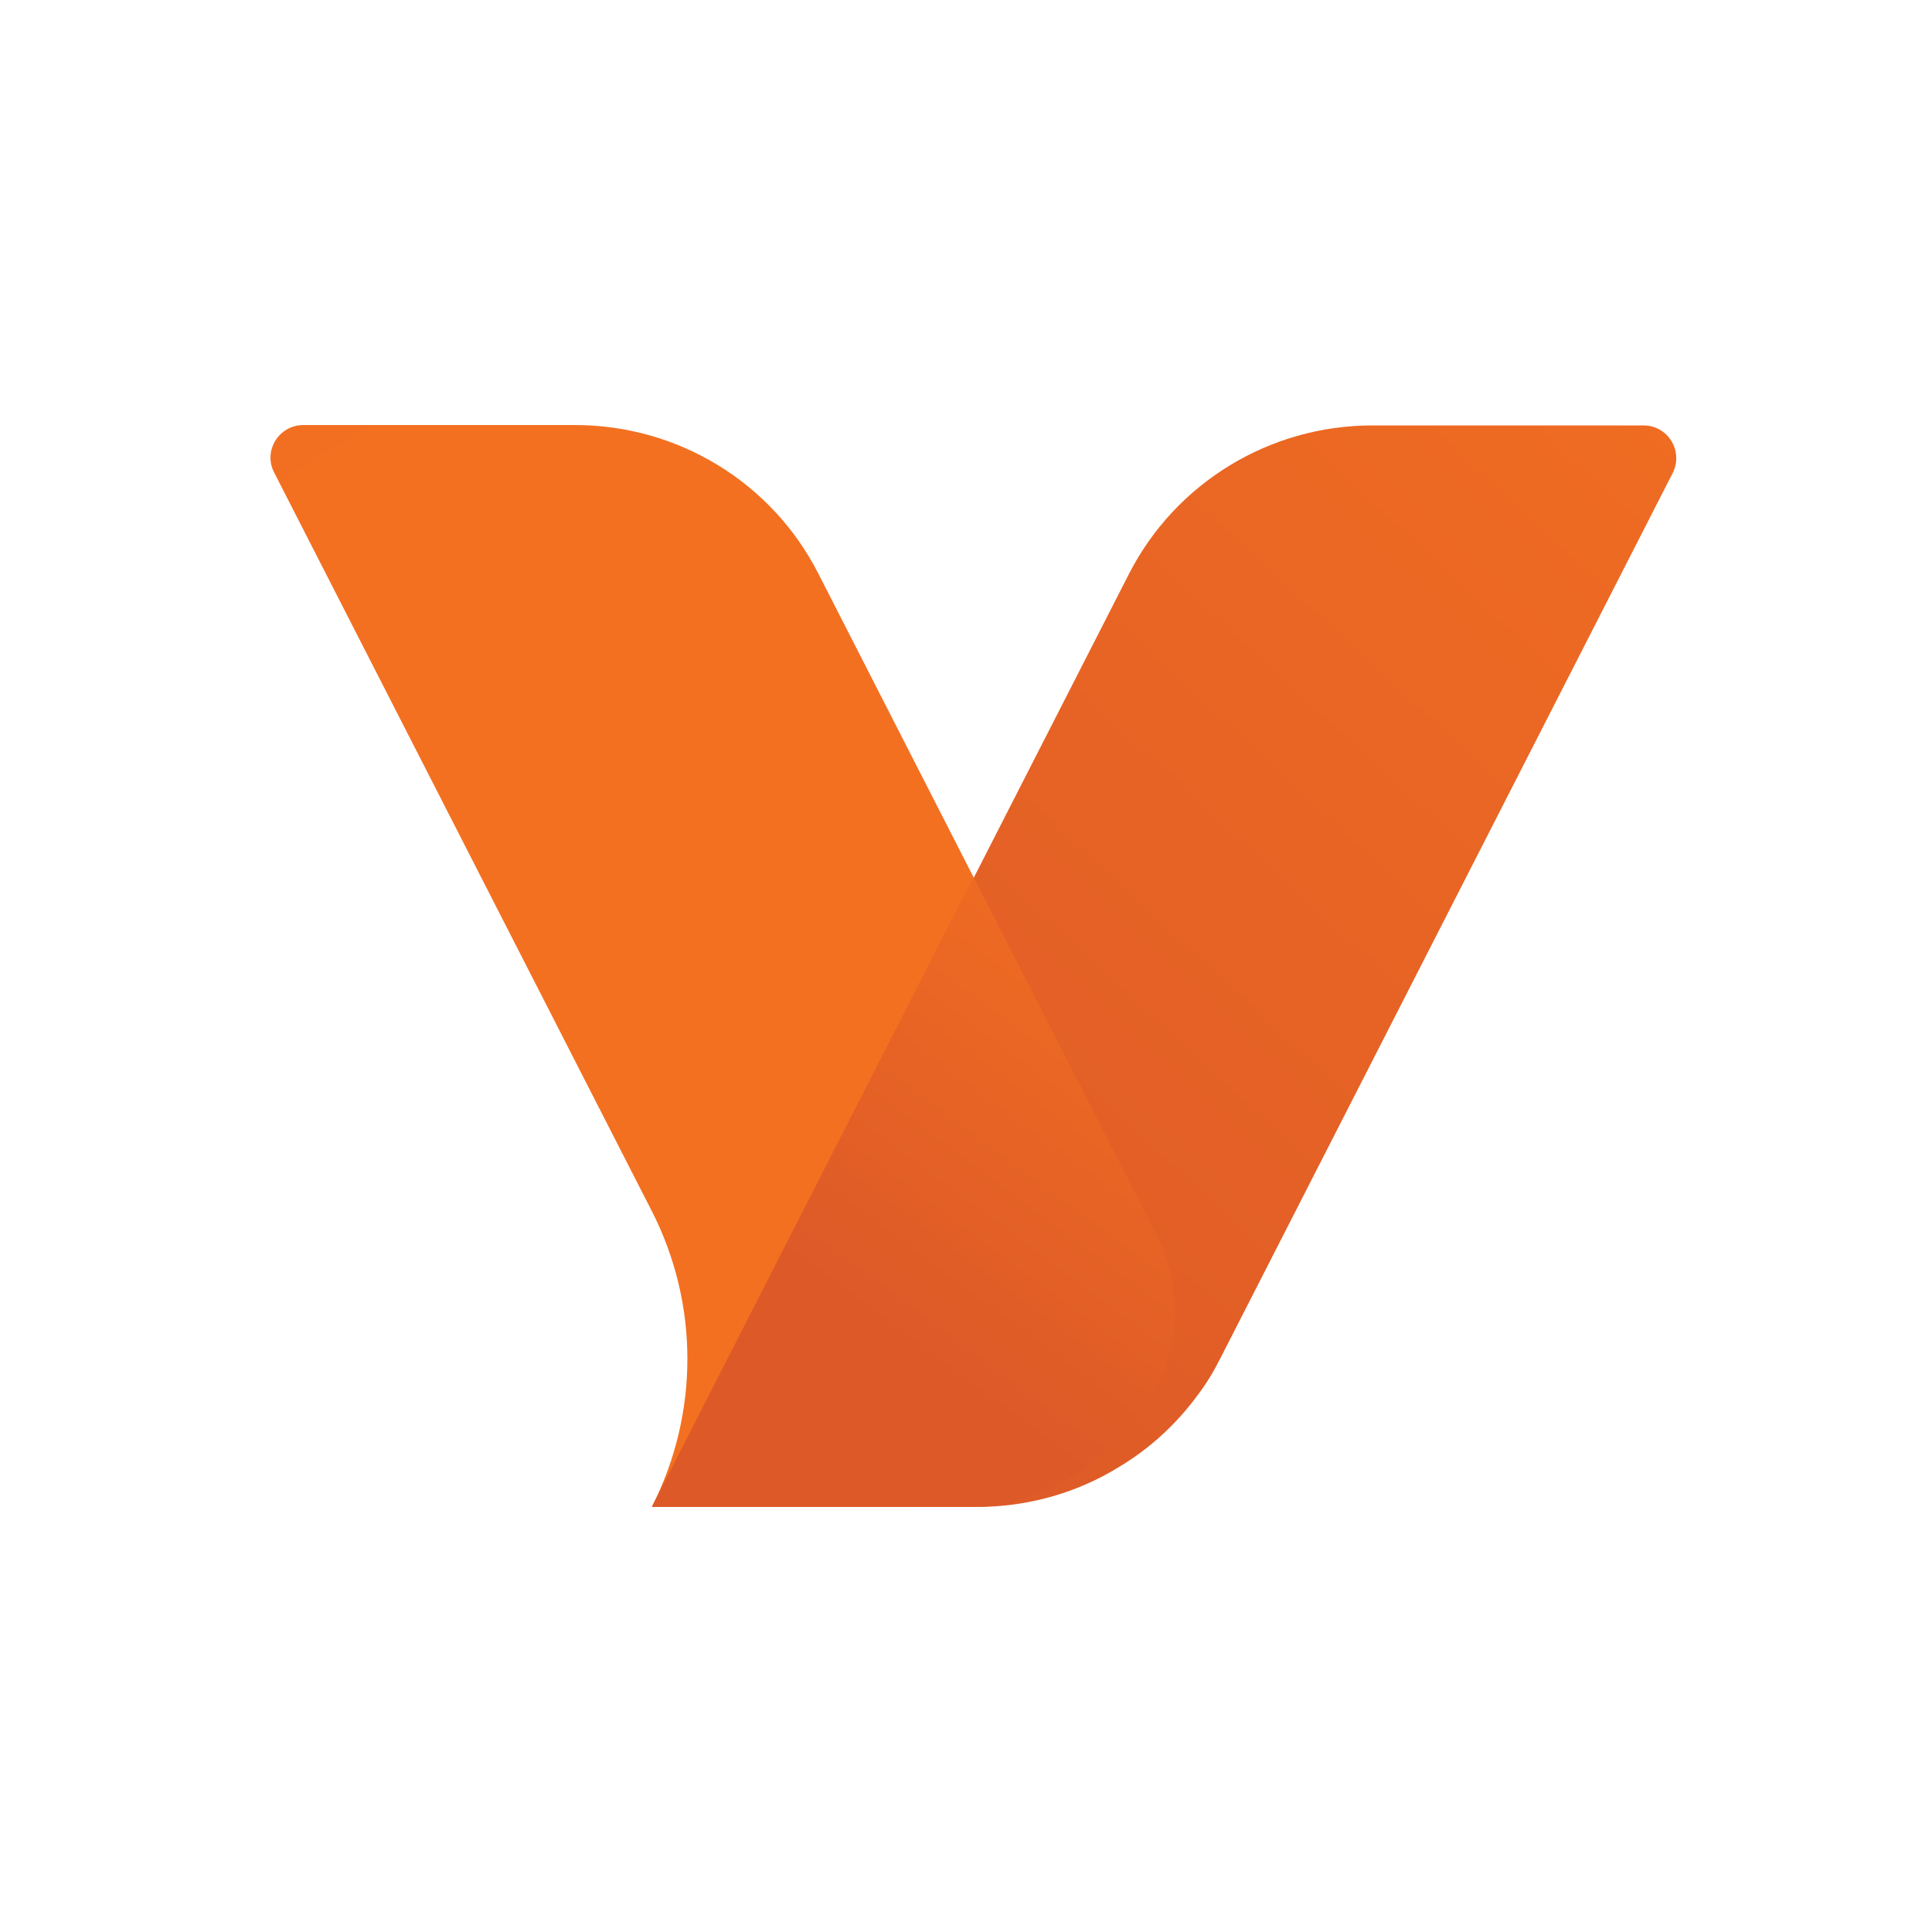
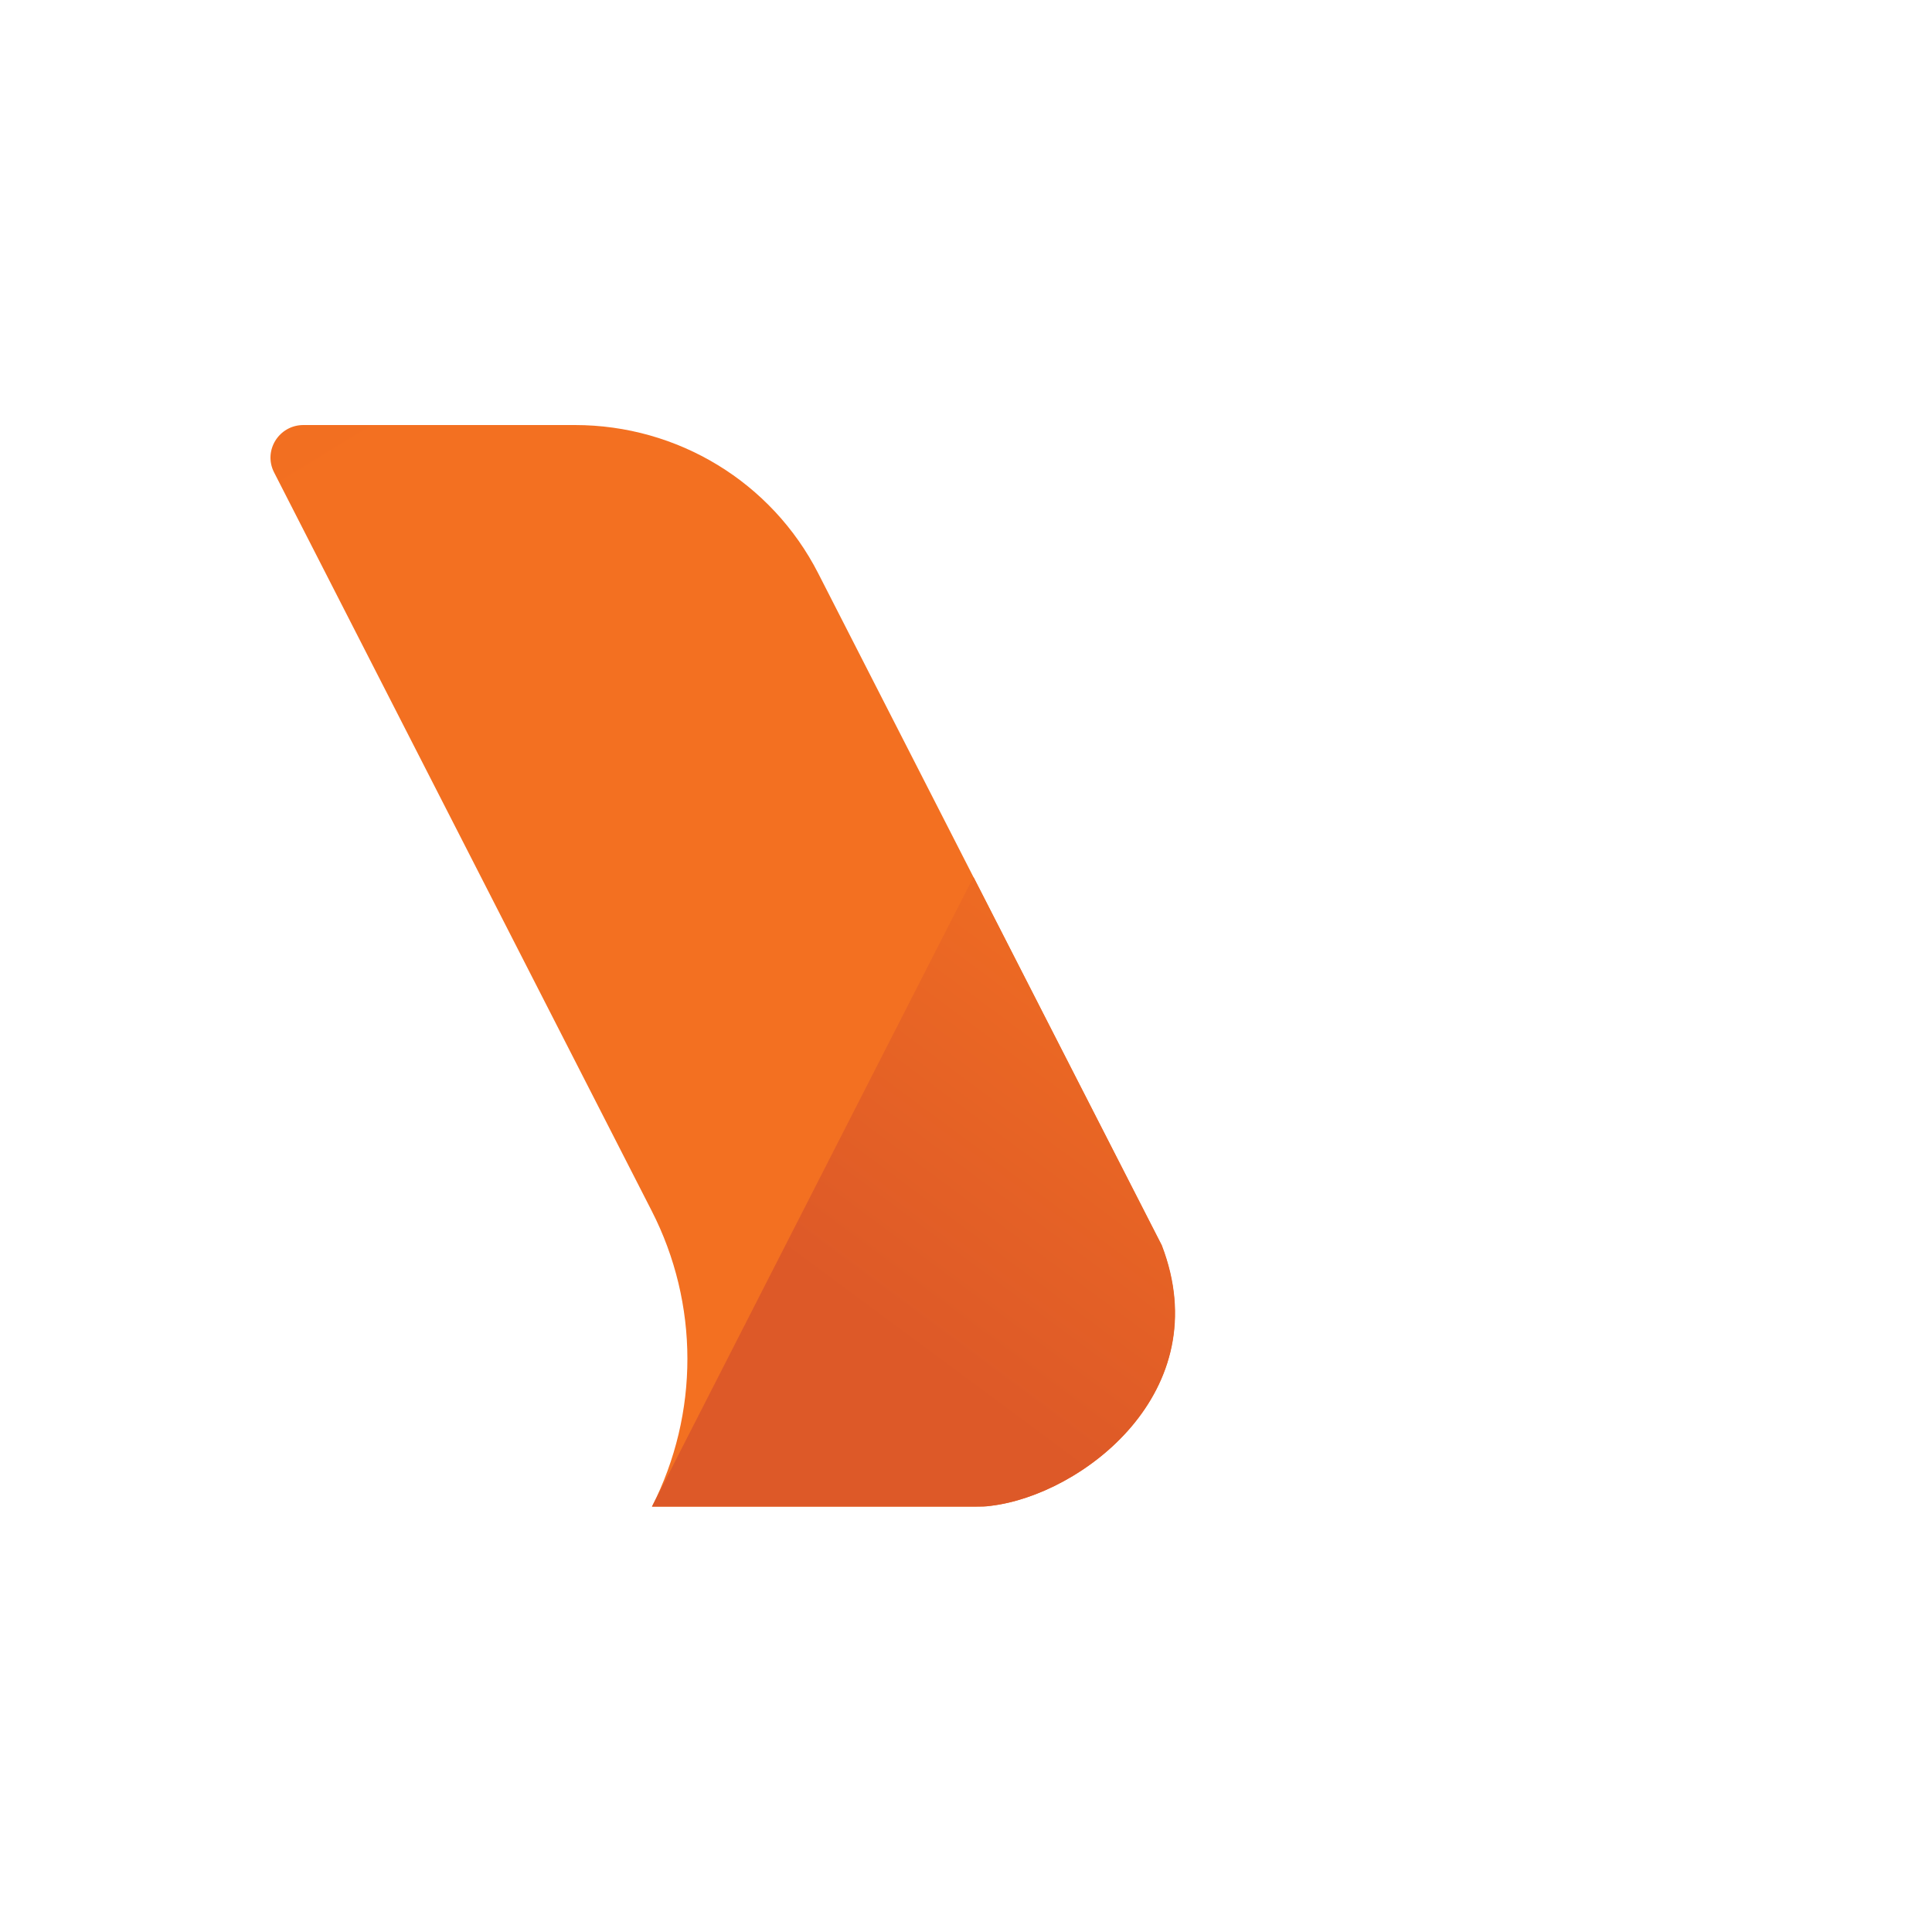
<svg xmlns="http://www.w3.org/2000/svg" width="100" height="100" viewBox="0 0 100 100" fill="none">
  <path d="M51.275 77.941C51.018 77.98 50.781 77.98 50.524 77.98H33.746C36.194 73.164 36.194 67.479 33.726 62.663L14.185 24.448C13.612 23.323 14.441 22 15.704 22H29.759C35.088 22 39.944 24.961 42.352 29.678L60.118 64.439C63.059 72.058 55.972 77.388 51.275 77.941Z" fill="url(#paint0_linear_4460_108399)" />
-   <path d="M85.067 22.02C86.33 22.02 87.14 23.342 86.587 24.467L63.157 70.322C62.821 70.993 62.426 71.644 61.972 72.236C60.867 73.736 59.505 74.98 57.926 75.927C55.754 77.27 53.208 78 50.543 78H33.765L58.439 29.698C60.847 25 65.703 22.02 71.032 22.02H85.067Z" fill="url(#paint1_linear_4460_108399)" />
  <path d="M51.275 77.942C51.019 77.981 50.782 77.981 50.525 77.981H33.747L50.387 45.392L60.138 64.46C63.059 72.059 55.973 77.389 51.275 77.942Z" fill="url(#paint2_linear_4460_108399)" />
  <defs>
    <linearGradient id="paint0_linear_4460_108399" x1="19.445" y1="23.293" x2="-8.97" y2="-23.286" gradientUnits="userSpaceOnUse">
      <stop stop-color="#F37021" />
      <stop offset="1" stop-color="#DD5928" />
    </linearGradient>
    <linearGradient id="paint1_linear_4460_108399" x1="97.23" y1="10.492" x2="39.244" y2="73.34" gradientUnits="userSpaceOnUse">
      <stop stop-color="#F37021" />
      <stop offset="1" stop-color="#DD5928" />
    </linearGradient>
    <linearGradient id="paint2_linear_4460_108399" x1="63.921" y1="46.897" x2="46.932" y2="69.819" gradientUnits="userSpaceOnUse">
      <stop stop-color="#F37021" />
      <stop offset="1" stop-color="#DD5928" />
    </linearGradient>
  </defs>
</svg>